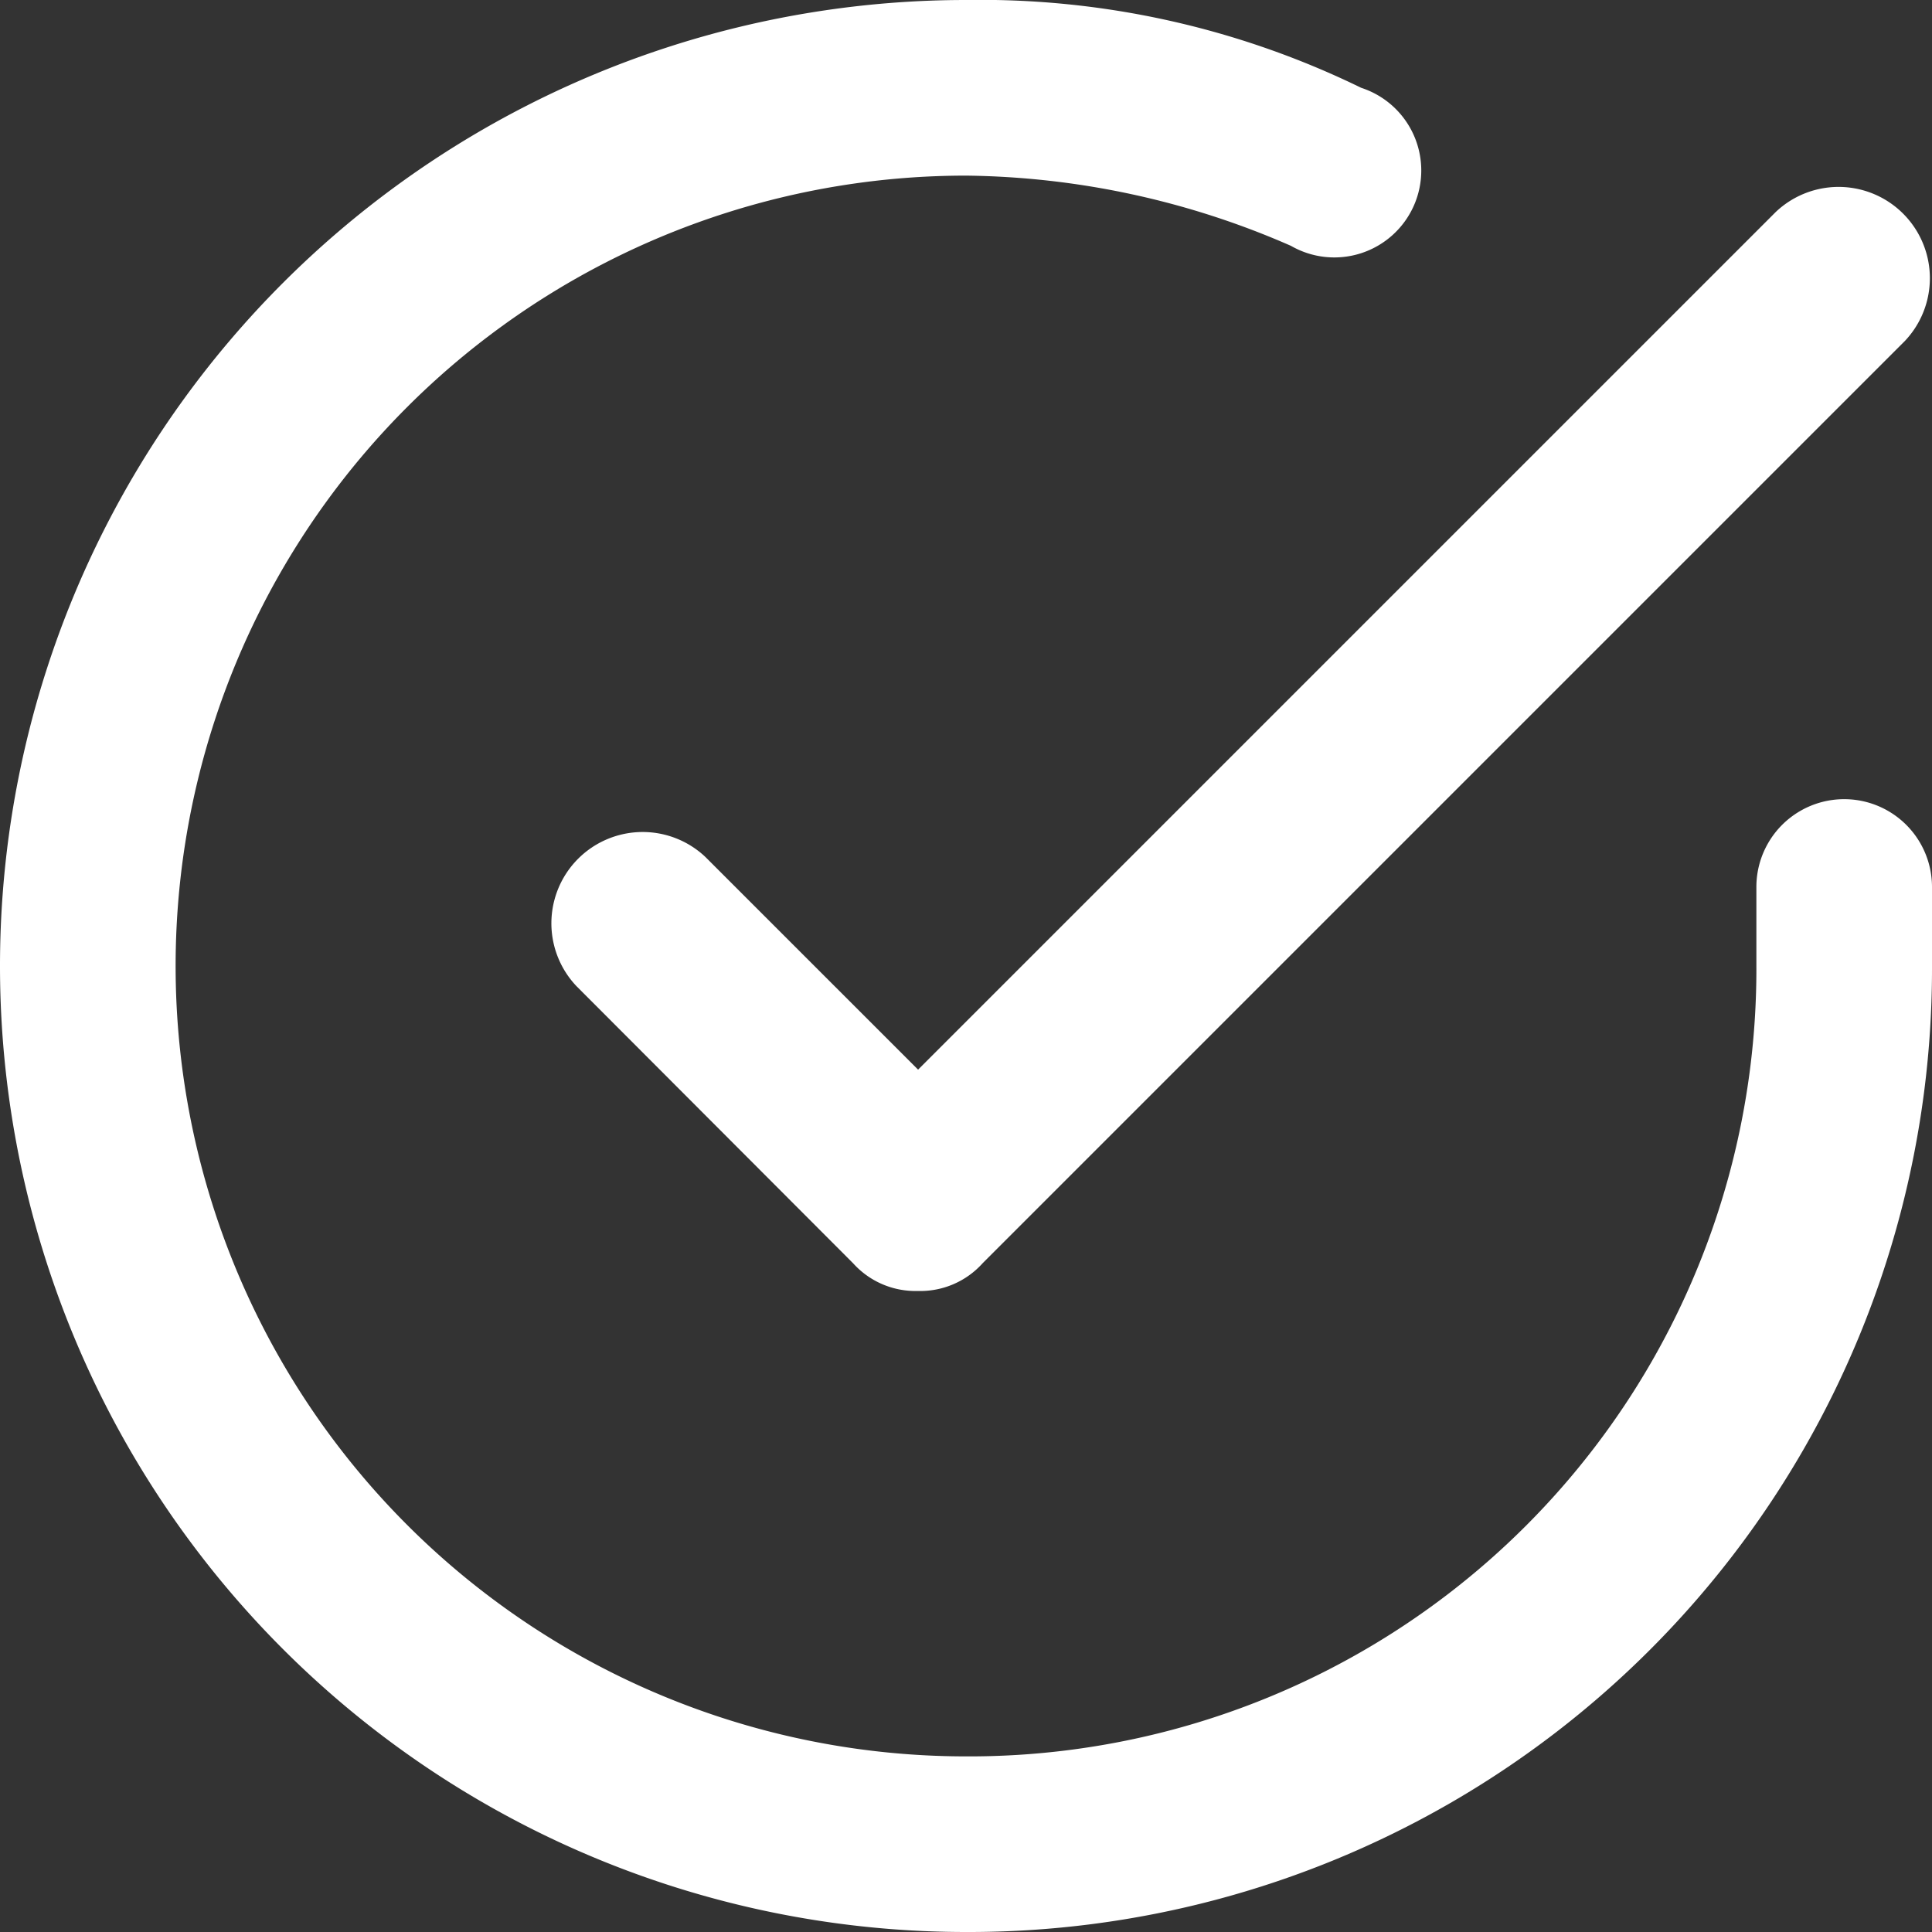
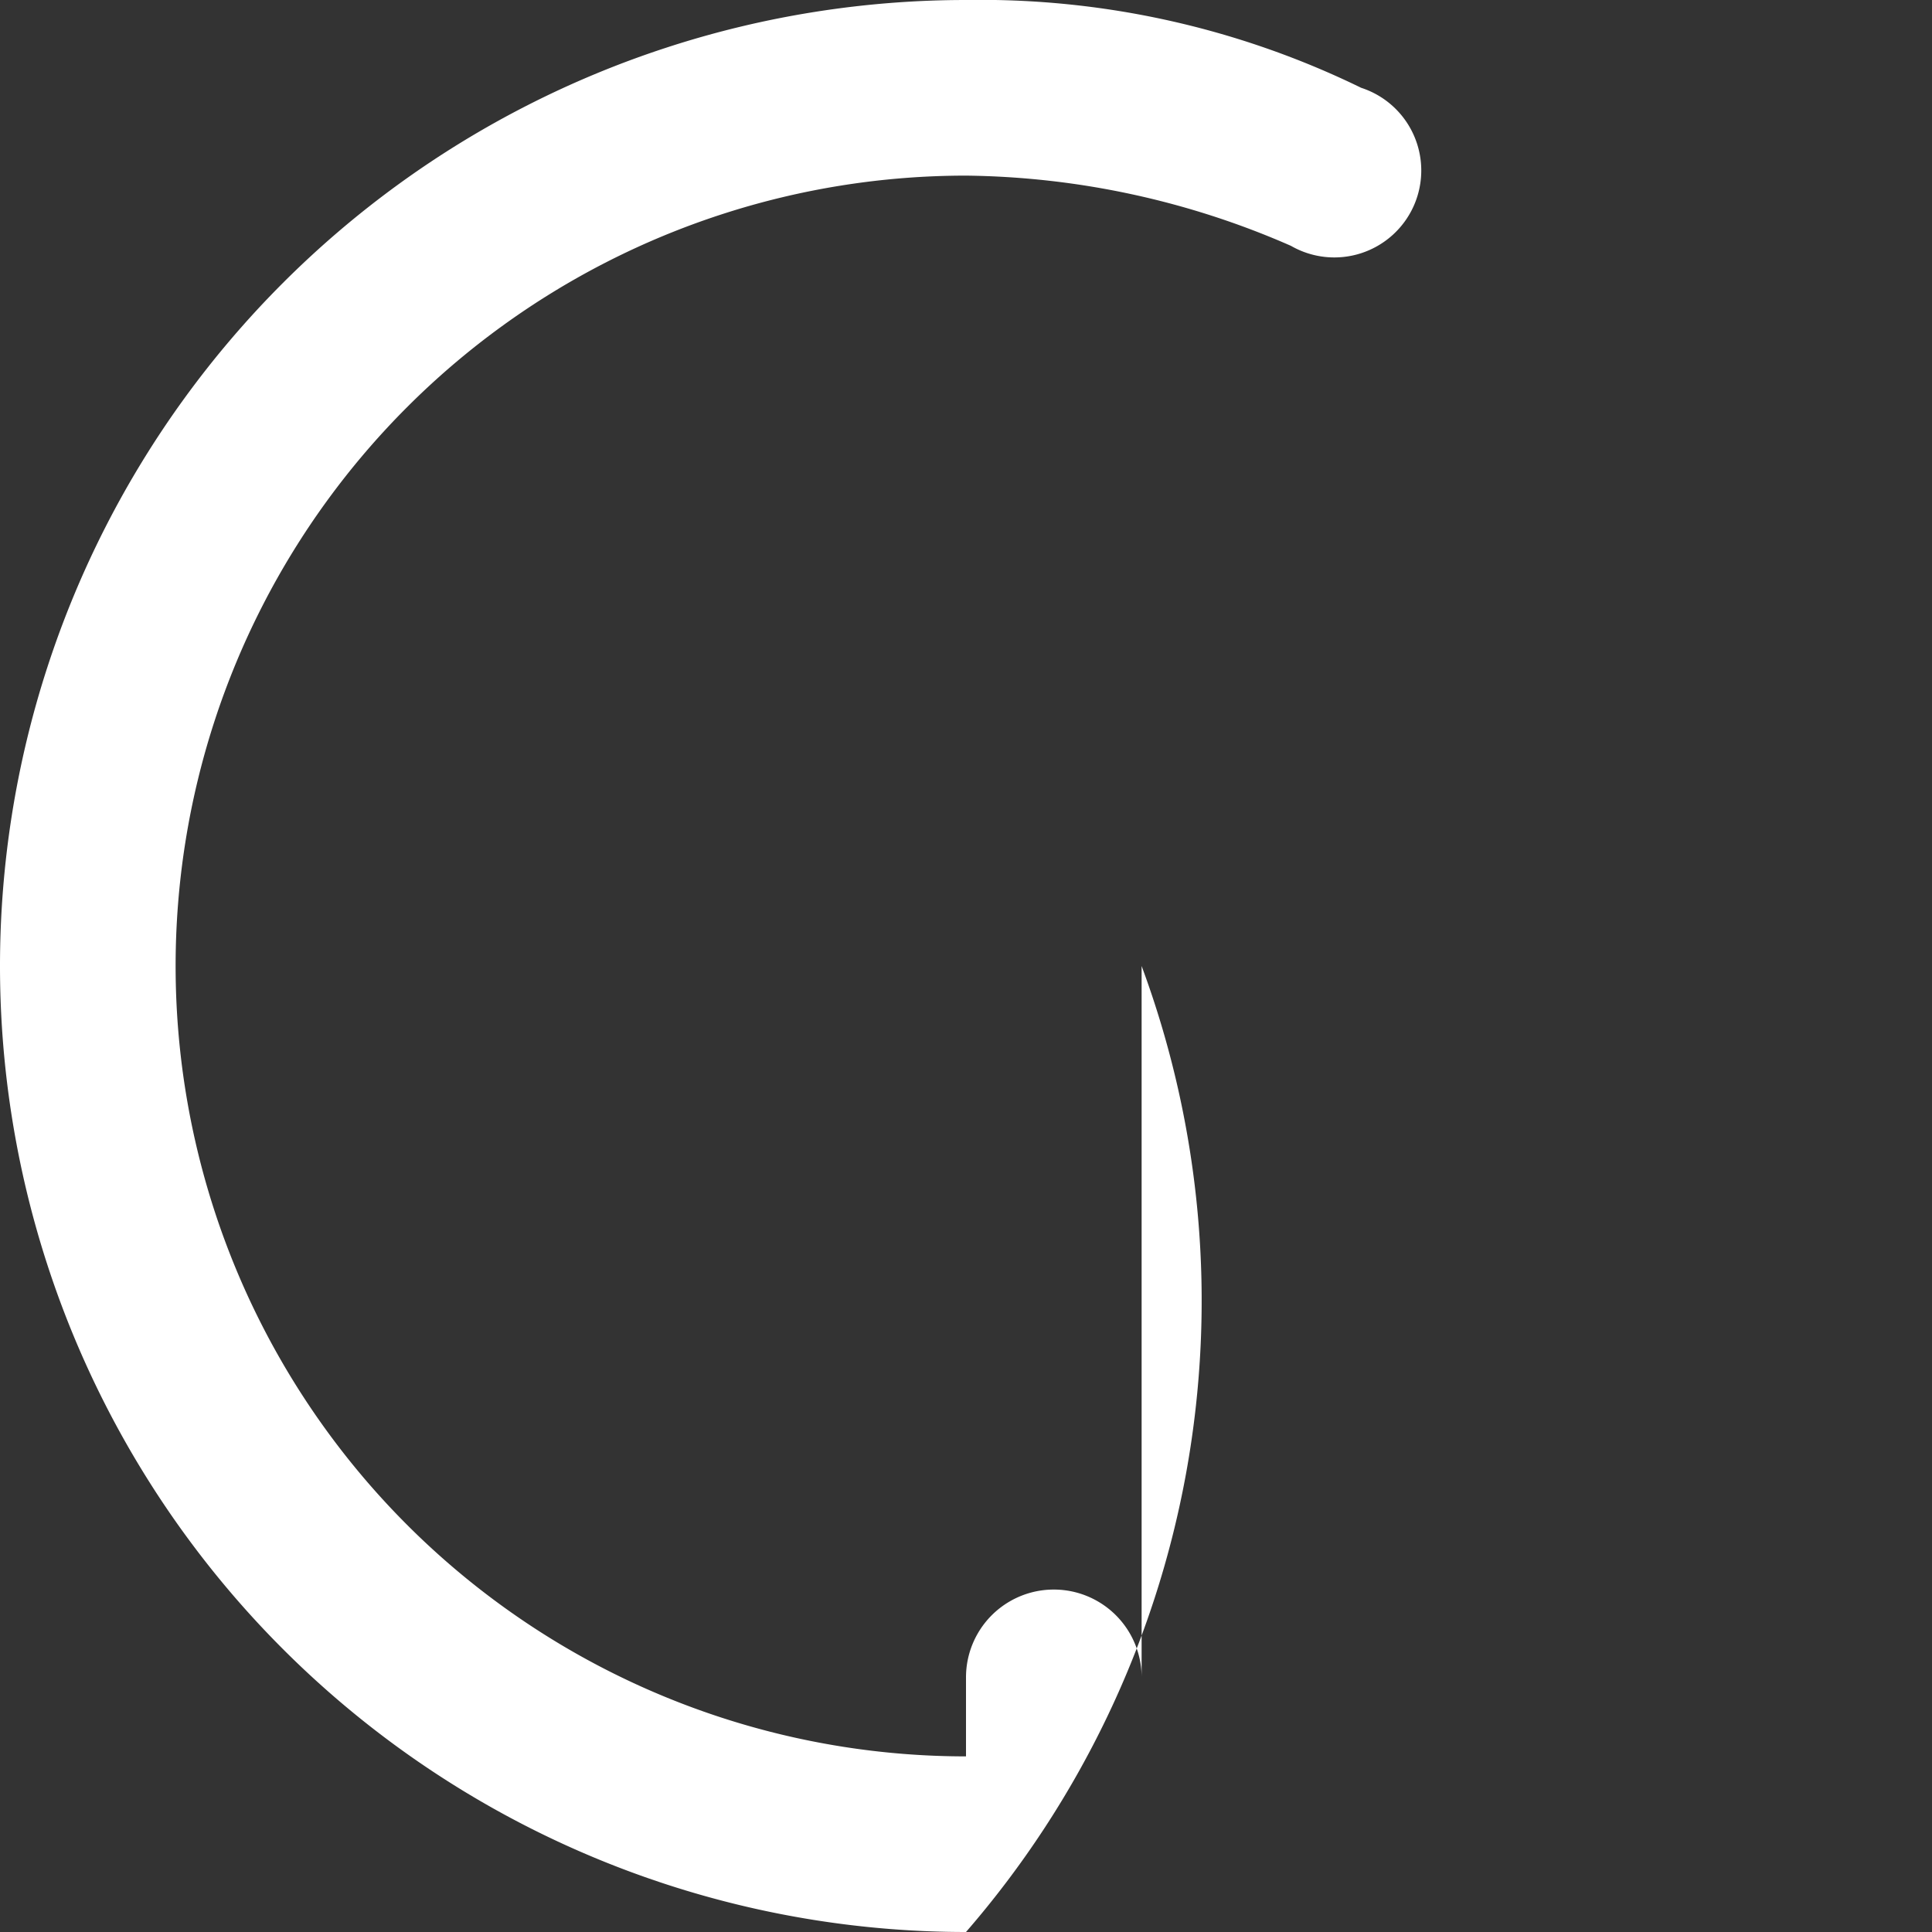
<svg xmlns="http://www.w3.org/2000/svg" width="20" height="20" viewBox="0 0 20 20">
  <rect x="0" y="0" width="20" height="20" fill="#333333" stroke="none" />
  <g id="check-circle" transform="translate(-1.5 -1.5)">
-     <path id="Path_8087" data-name="Path 8087" d="M11.5,21.5h0a10,10,0,0,1,0-20h0a8.984,8.984,0,0,1,4.091.909.9.9,0,1,1-.727,1.636A8.6,8.6,0,0,0,11.5,3.318h0a8.182,8.182,0,1,0,0,16.364h0A8.148,8.148,0,0,0,19.682,11.5v-.818a.909.909,0,0,1,1.818,0V11.5A9.971,9.971,0,0,1,11.5,21.5Z" fill="#fff" />
-     <path id="Path_8088" data-name="Path 8088" d="M15.818,15.955a.867.867,0,0,1-.668-.286L12.286,12.8a.945.945,0,0,1,1.336-1.336l2.2,2.2L24.7,4.786a.945.945,0,0,1,1.336,1.336l-9.545,9.545A.867.867,0,0,1,15.818,15.955Z" transform="translate(-4.818 -1.091)" fill="#fff" />
+     <path id="Path_8087" data-name="Path 8087" d="M11.5,21.5h0a10,10,0,0,1,0-20h0a8.984,8.984,0,0,1,4.091.909.9.9,0,1,1-.727,1.636A8.6,8.6,0,0,0,11.5,3.318h0a8.182,8.182,0,1,0,0,16.364h0v-.818a.909.909,0,0,1,1.818,0V11.5A9.971,9.971,0,0,1,11.5,21.5Z" fill="#fff" />
  </g>
</svg>